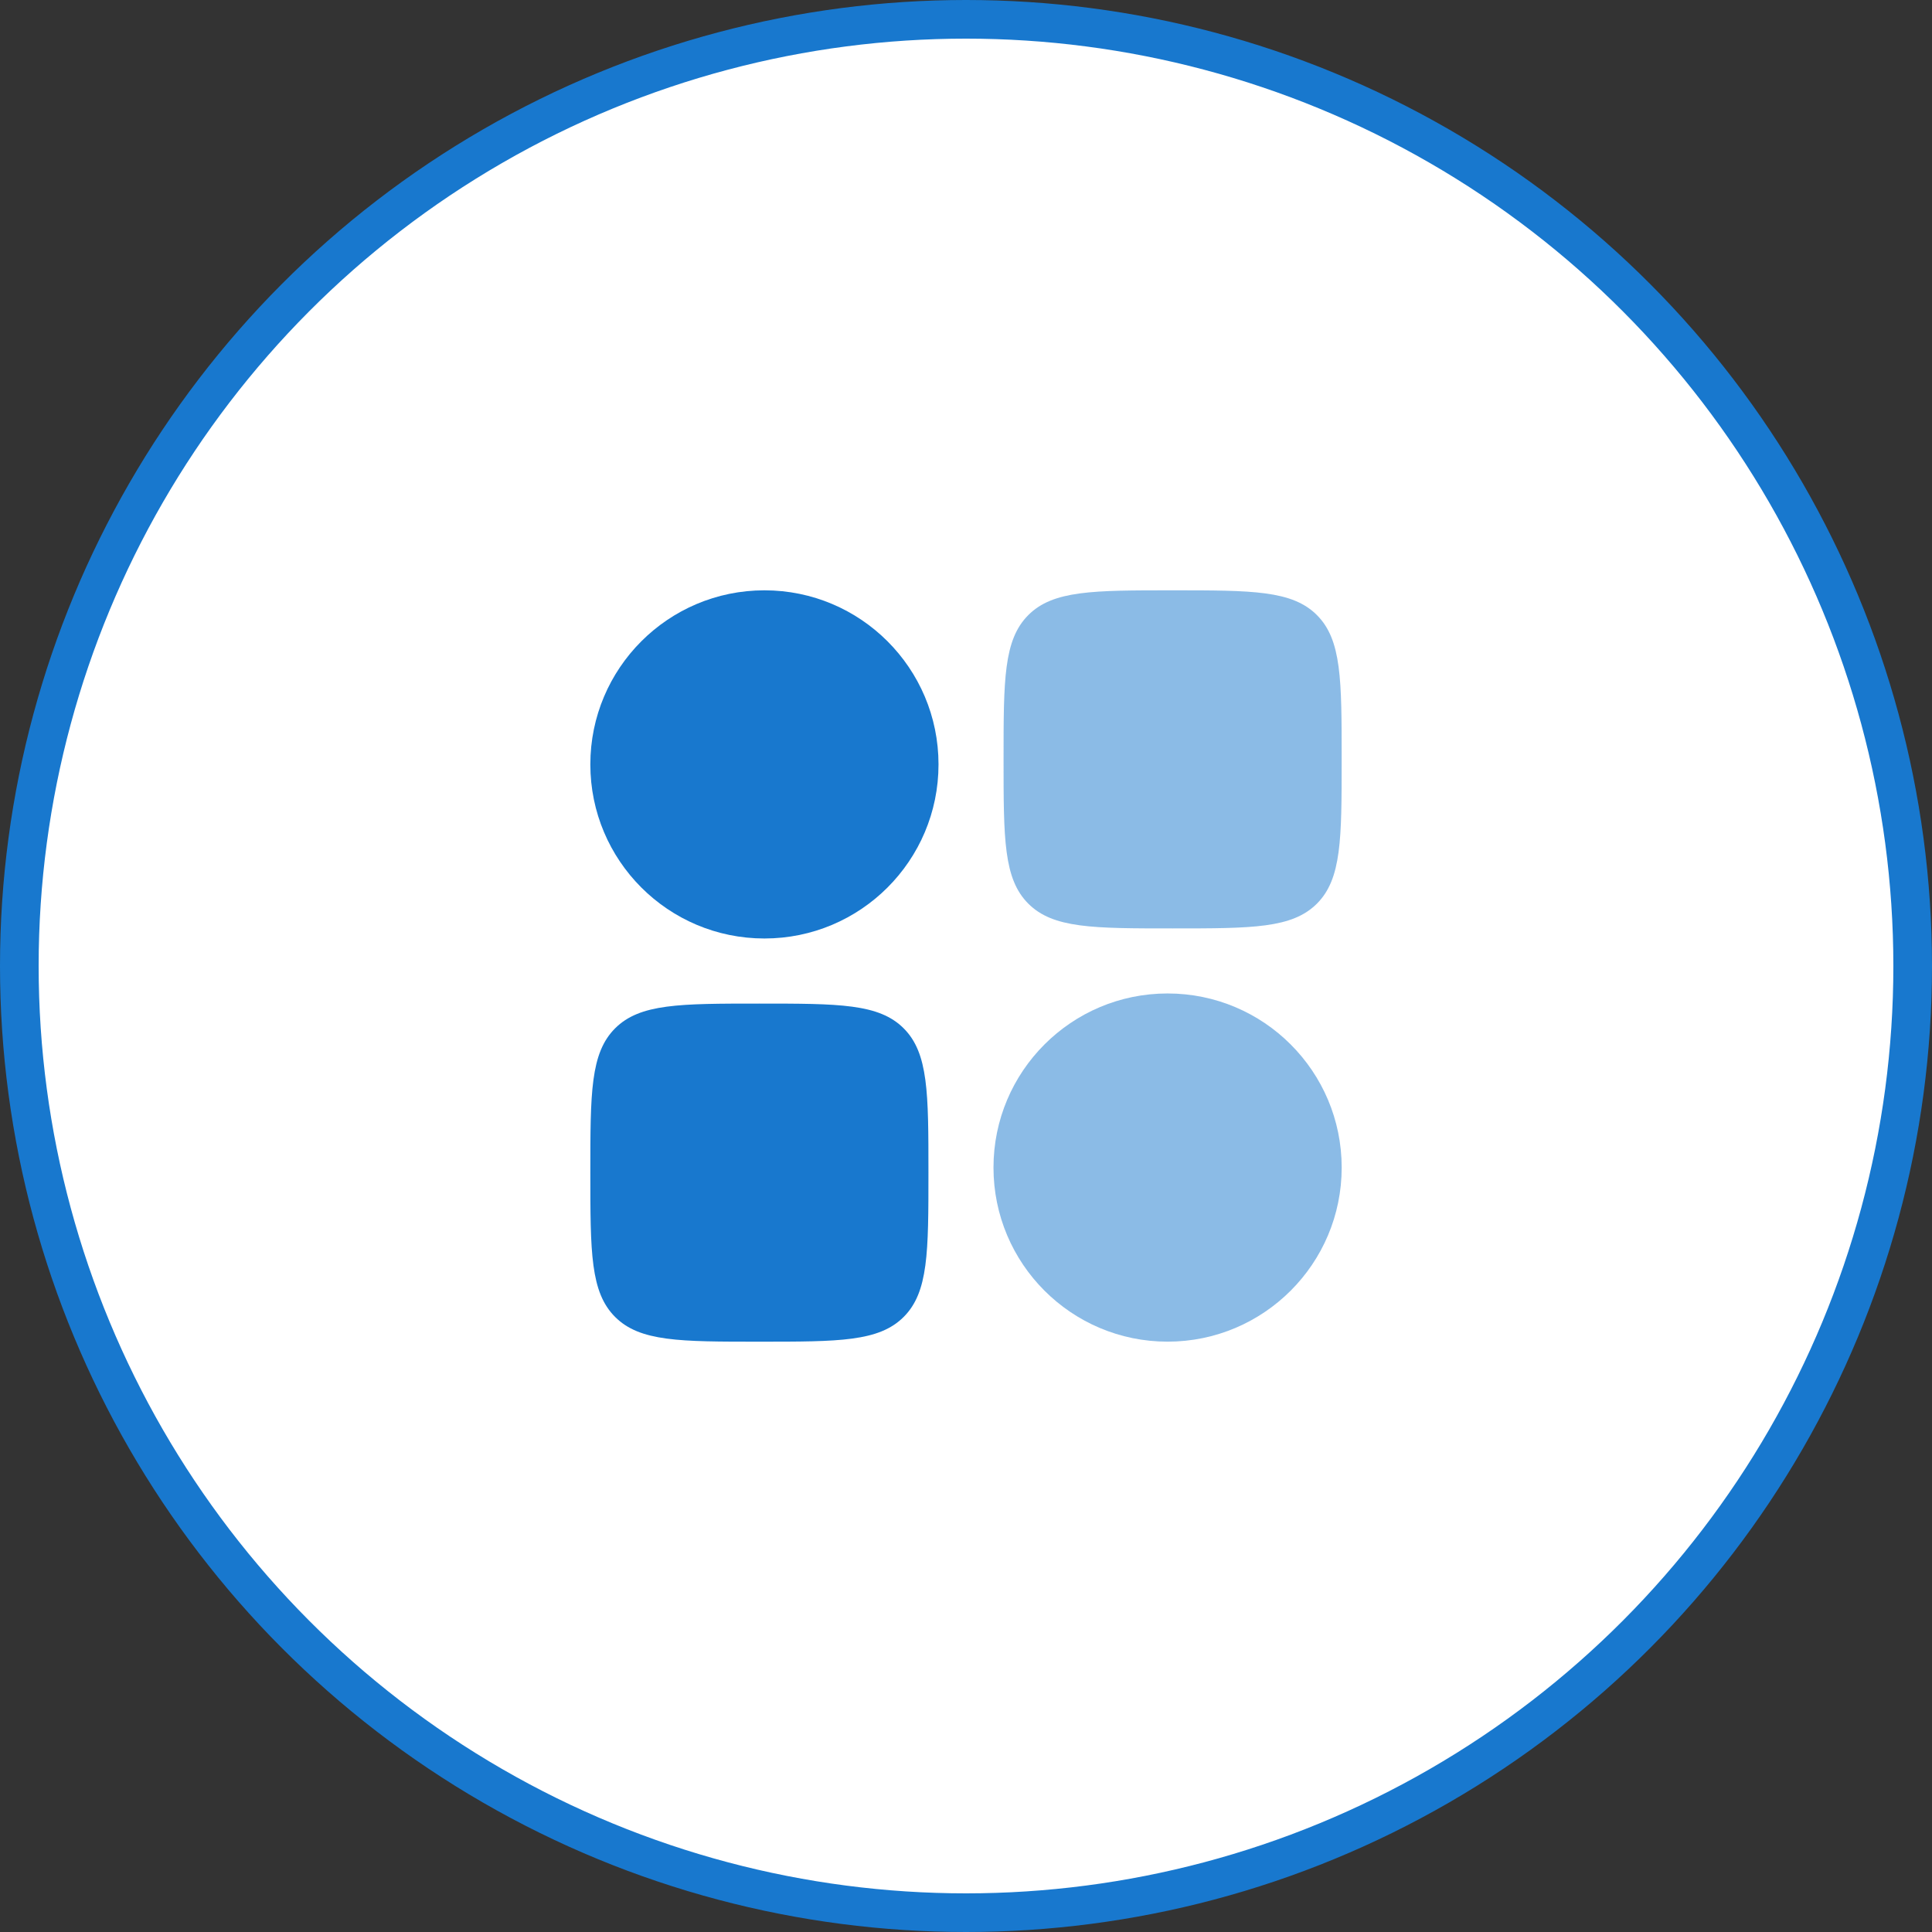
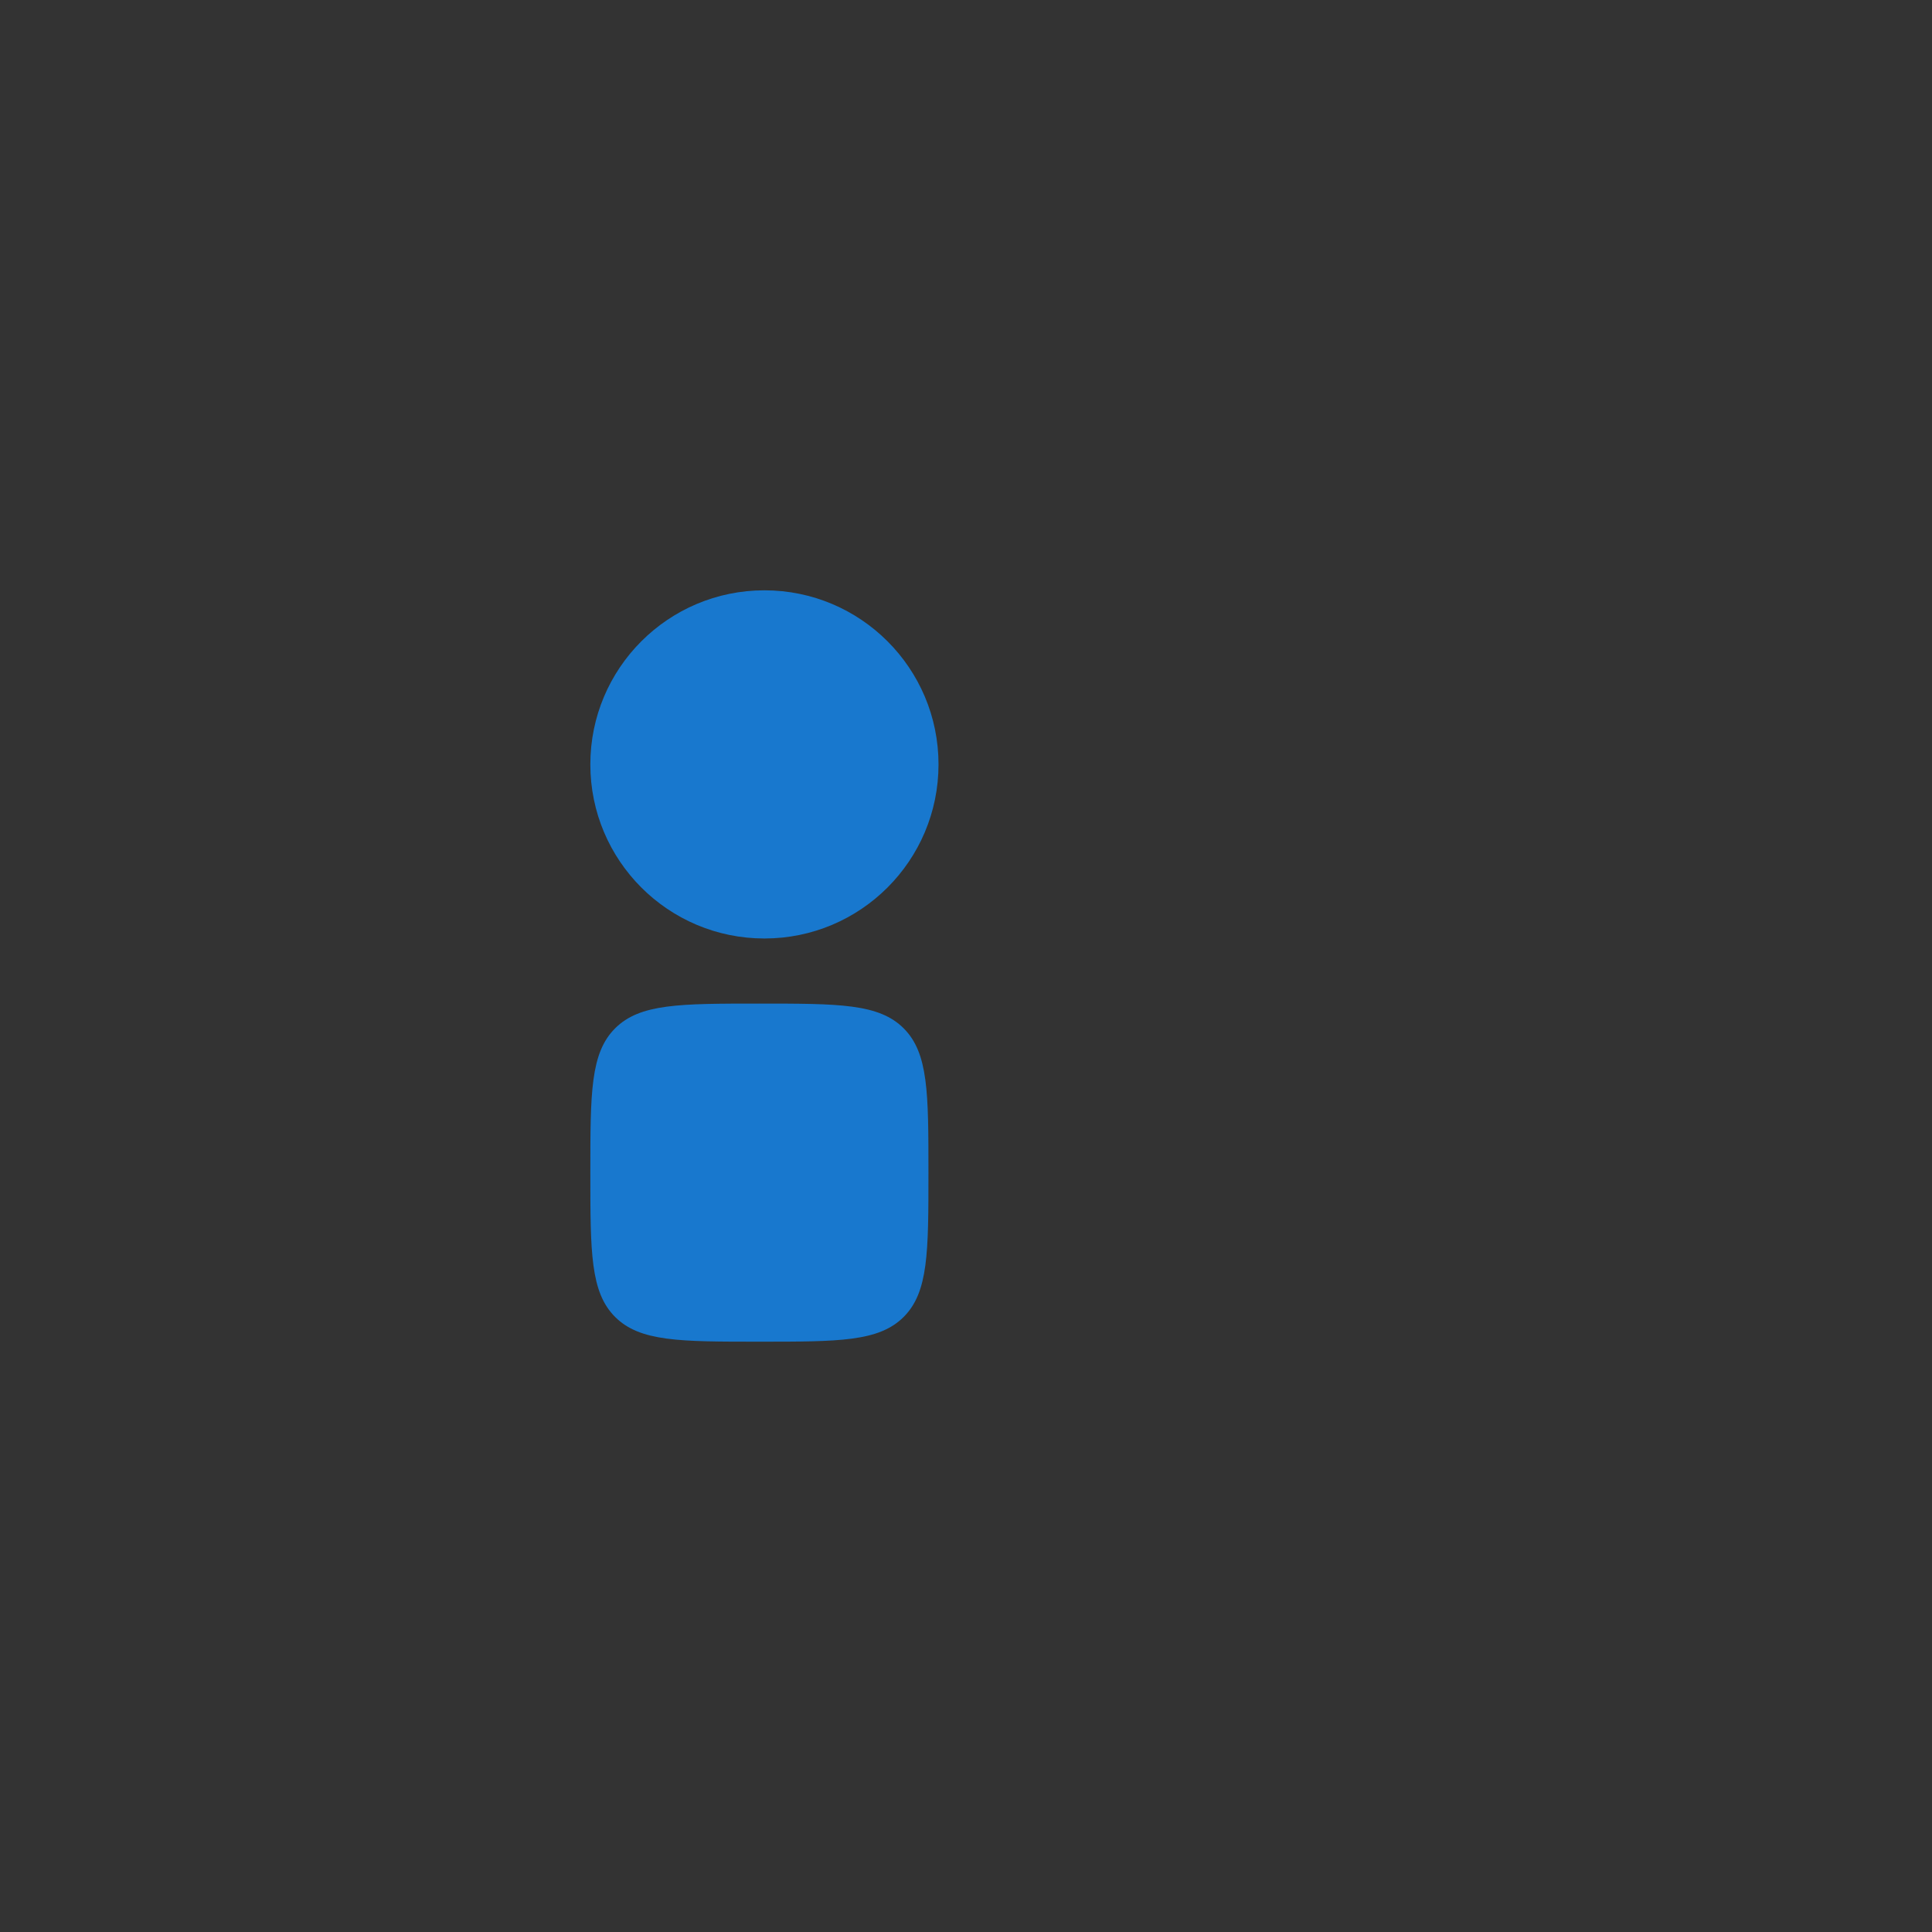
<svg xmlns="http://www.w3.org/2000/svg" width="75" height="75" viewBox="0 0 75 75" fill="none">
  <rect x="0" y="0" width="75" height="75" fill="#333333" stroke="none" />
-   <circle cx="37.5" cy="37.5" r="36.75" fill="white" stroke="#1878CE" stroke-width="1.5" />
  <path fill-rule="evenodd" clip-rule="evenodd" d="M22.917 29.674C22.917 25.942 25.942 22.916 29.675 22.916C33.407 22.916 36.433 25.942 36.433 29.674C36.433 33.407 33.407 36.432 29.675 36.432C25.942 36.432 22.917 33.407 22.917 29.674Z" fill="#1878CE" />
-   <path opacity="0.5" fill-rule="evenodd" clip-rule="evenodd" d="M38.567 45.325C38.567 41.592 41.593 38.566 45.325 38.566C49.058 38.566 52.084 41.592 52.084 45.325C52.084 49.057 49.058 52.083 45.325 52.083C41.593 52.083 38.567 49.057 38.567 45.325Z" fill="#1878CE" />
  <path d="M22.917 45.522C22.917 42.428 22.917 40.881 23.878 39.92C24.839 38.959 26.386 38.959 29.479 38.959C32.573 38.959 34.12 38.959 35.081 39.92C36.042 40.881 36.042 42.428 36.042 45.522C36.042 48.615 36.042 50.162 35.081 51.123C34.12 52.084 32.573 52.084 29.479 52.084C26.386 52.084 24.839 52.084 23.878 51.123C22.917 50.162 22.917 48.615 22.917 45.522Z" fill="#1878CE" />
-   <path opacity="0.5" d="M38.958 29.479C38.958 26.385 38.958 24.838 39.919 23.877C40.88 22.916 42.427 22.916 45.521 22.916C48.614 22.916 50.161 22.916 51.122 23.877C52.083 24.838 52.083 26.385 52.083 29.479C52.083 32.572 52.083 34.119 51.122 35.08C50.161 36.041 48.614 36.041 45.521 36.041C42.427 36.041 40.88 36.041 39.919 35.08C38.958 34.119 38.958 32.572 38.958 29.479Z" fill="#1878CE" />
</svg>